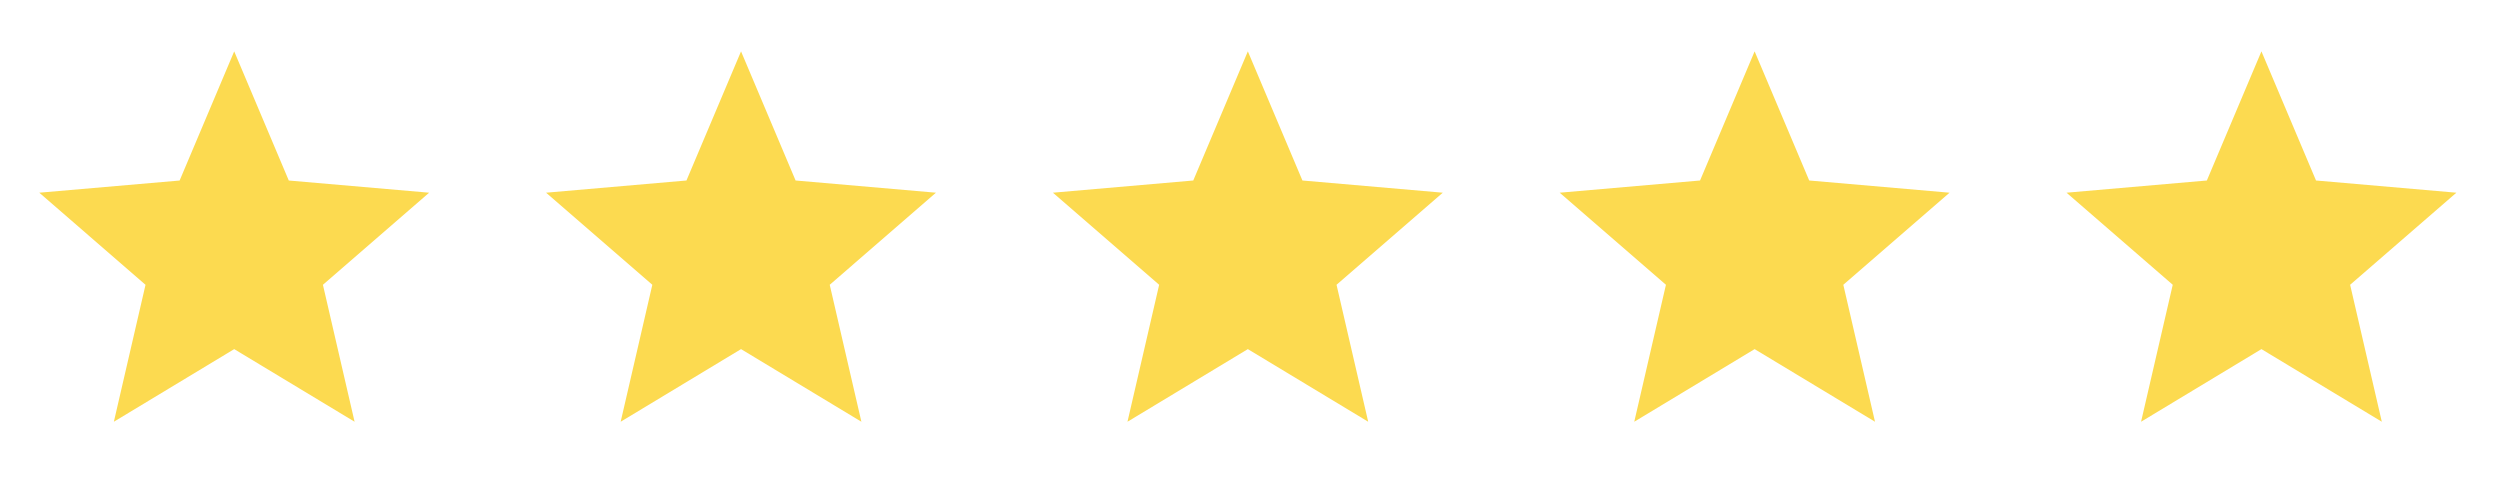
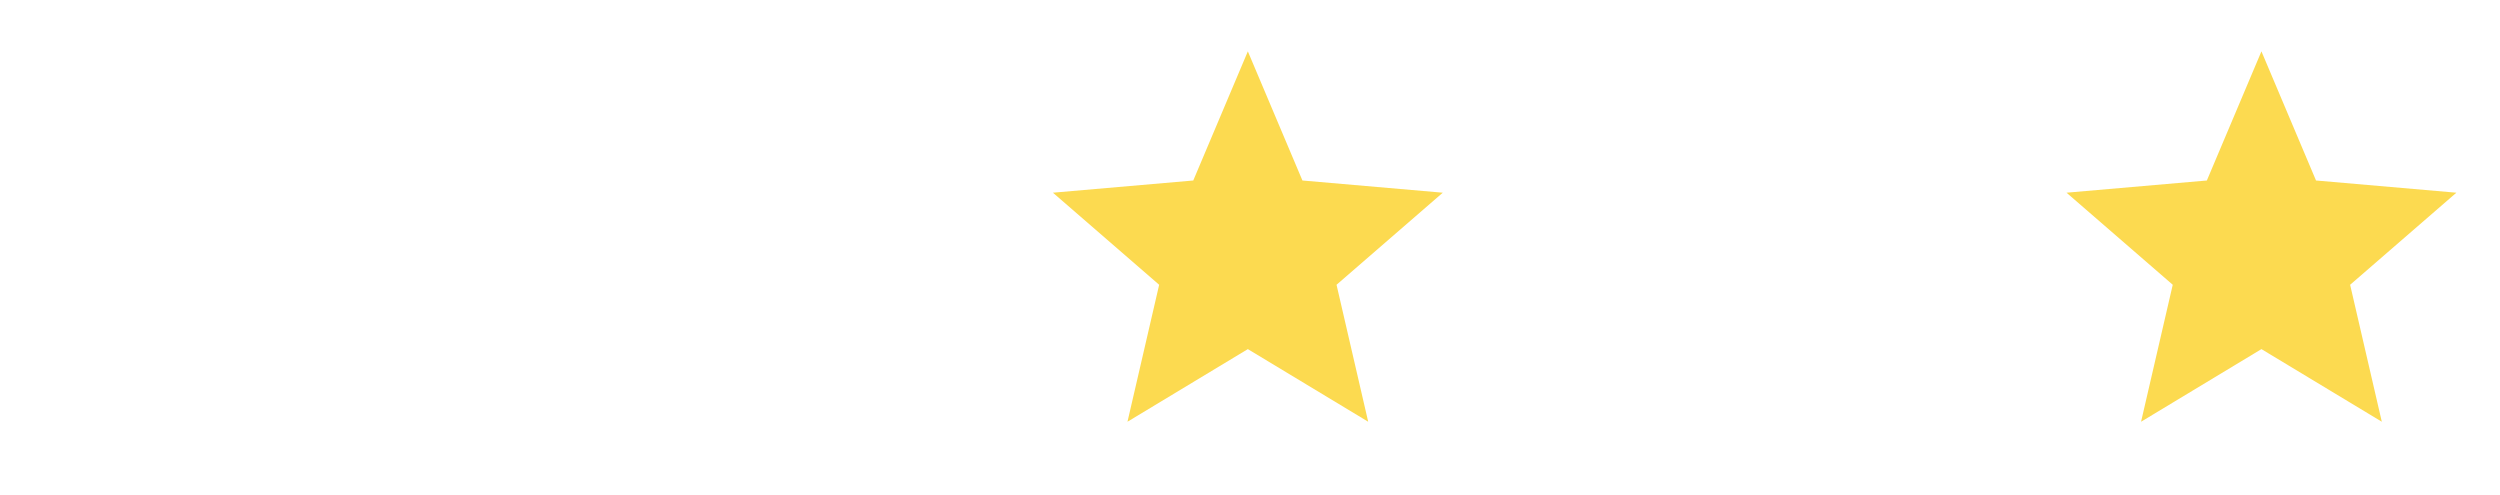
<svg xmlns="http://www.w3.org/2000/svg" width="101" height="20" viewBox="0 0 101 20" fill="none">
-   <path d="M4.6 17.038L5.879 11.506L1.587 7.785L7.257 7.293L9.462 2.075L11.667 7.293L17.337 7.785L13.046 11.506L14.325 17.038L9.462 14.104L4.6 17.038Z" fill="#FCDA50" />
-   <path d="M25.075 17.038L26.354 11.505L22.062 7.785L27.733 7.292L29.938 2.075L32.142 7.292L37.812 7.785L33.521 11.505L34.8 17.038L29.938 14.104L25.075 17.038Z" fill="#FCDA50" />
  <path d="M45.55 17.038L46.83 11.505L42.538 7.785L48.208 7.292L50.413 2.075L52.618 7.292L58.288 7.785L53.996 11.505L55.275 17.038L50.413 14.104L45.55 17.038Z" fill="#FCDA50" />
-   <path d="M66.024 17.038L67.304 11.505L63.012 7.785L68.682 7.292L70.887 2.075L73.092 7.292L78.762 7.785L74.47 11.505L75.75 17.038L70.887 14.104L66.024 17.038Z" fill="#FCDA50" />
  <path d="M86.499 17.038L87.779 11.505L83.487 7.785L89.157 7.292L91.362 2.075L93.567 7.292L99.237 7.785L94.945 11.505L96.225 17.038L91.362 14.104L86.499 17.038Z" fill="#FCDA50" />
</svg>